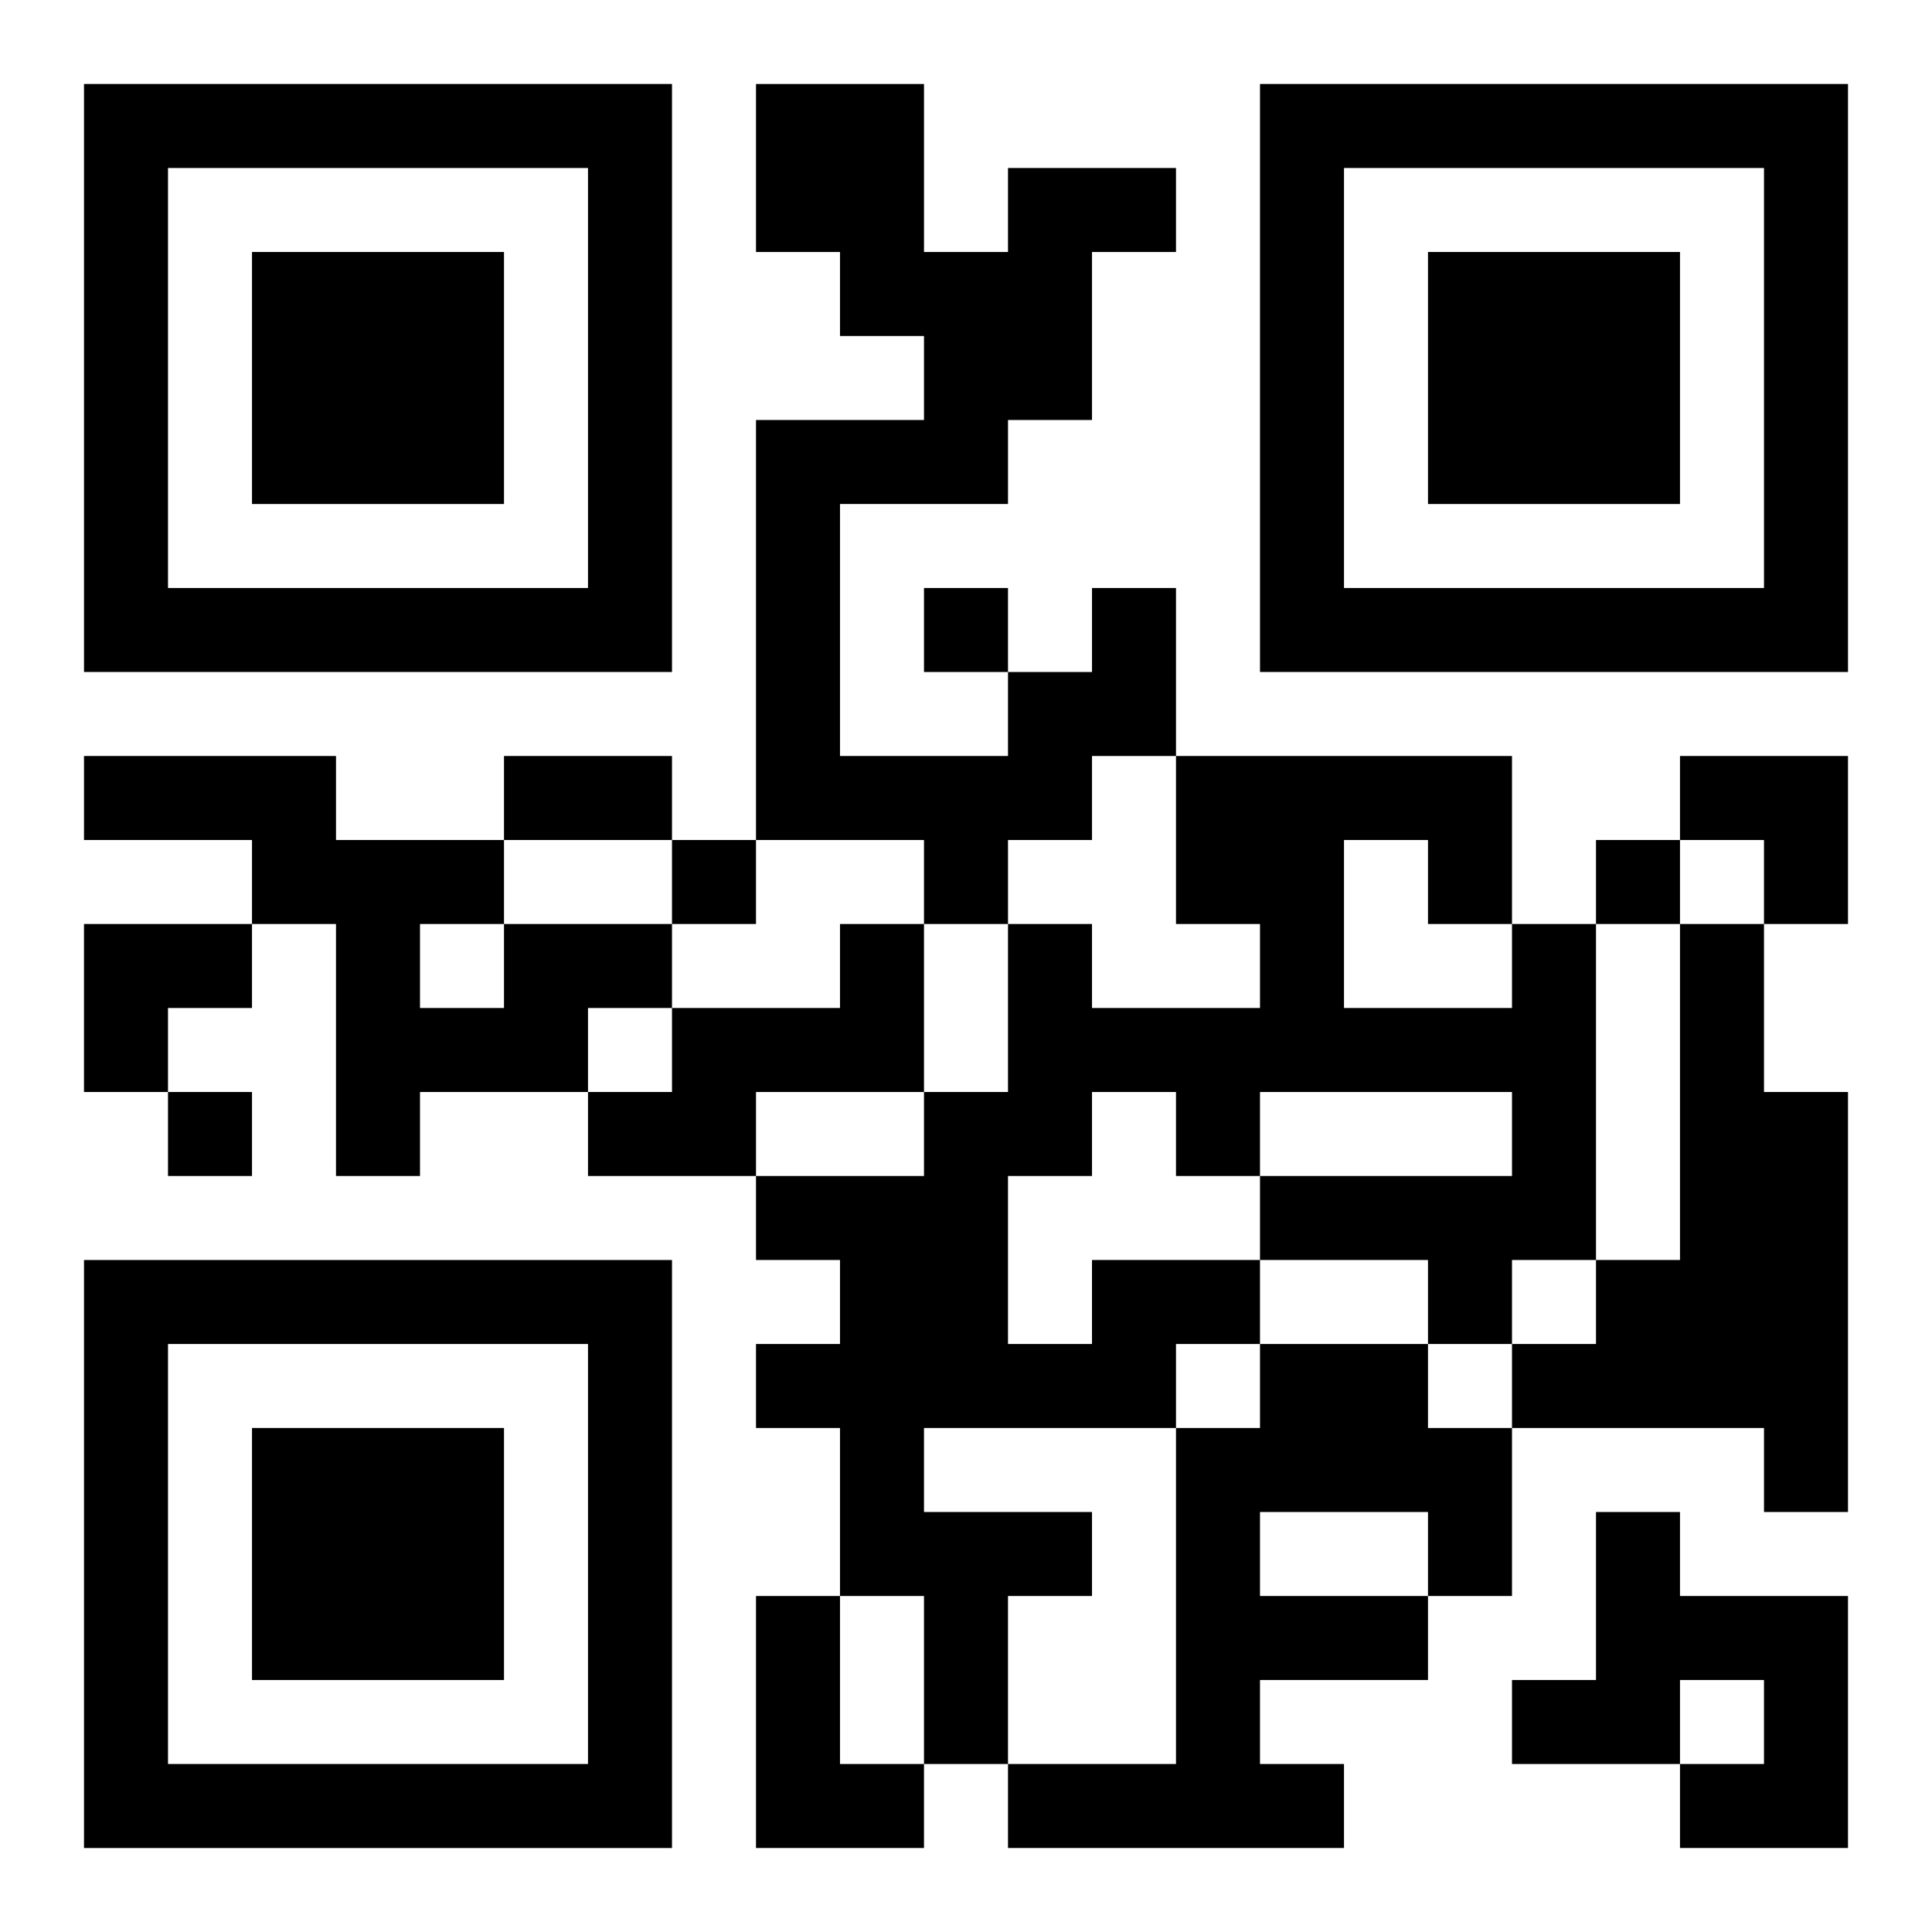
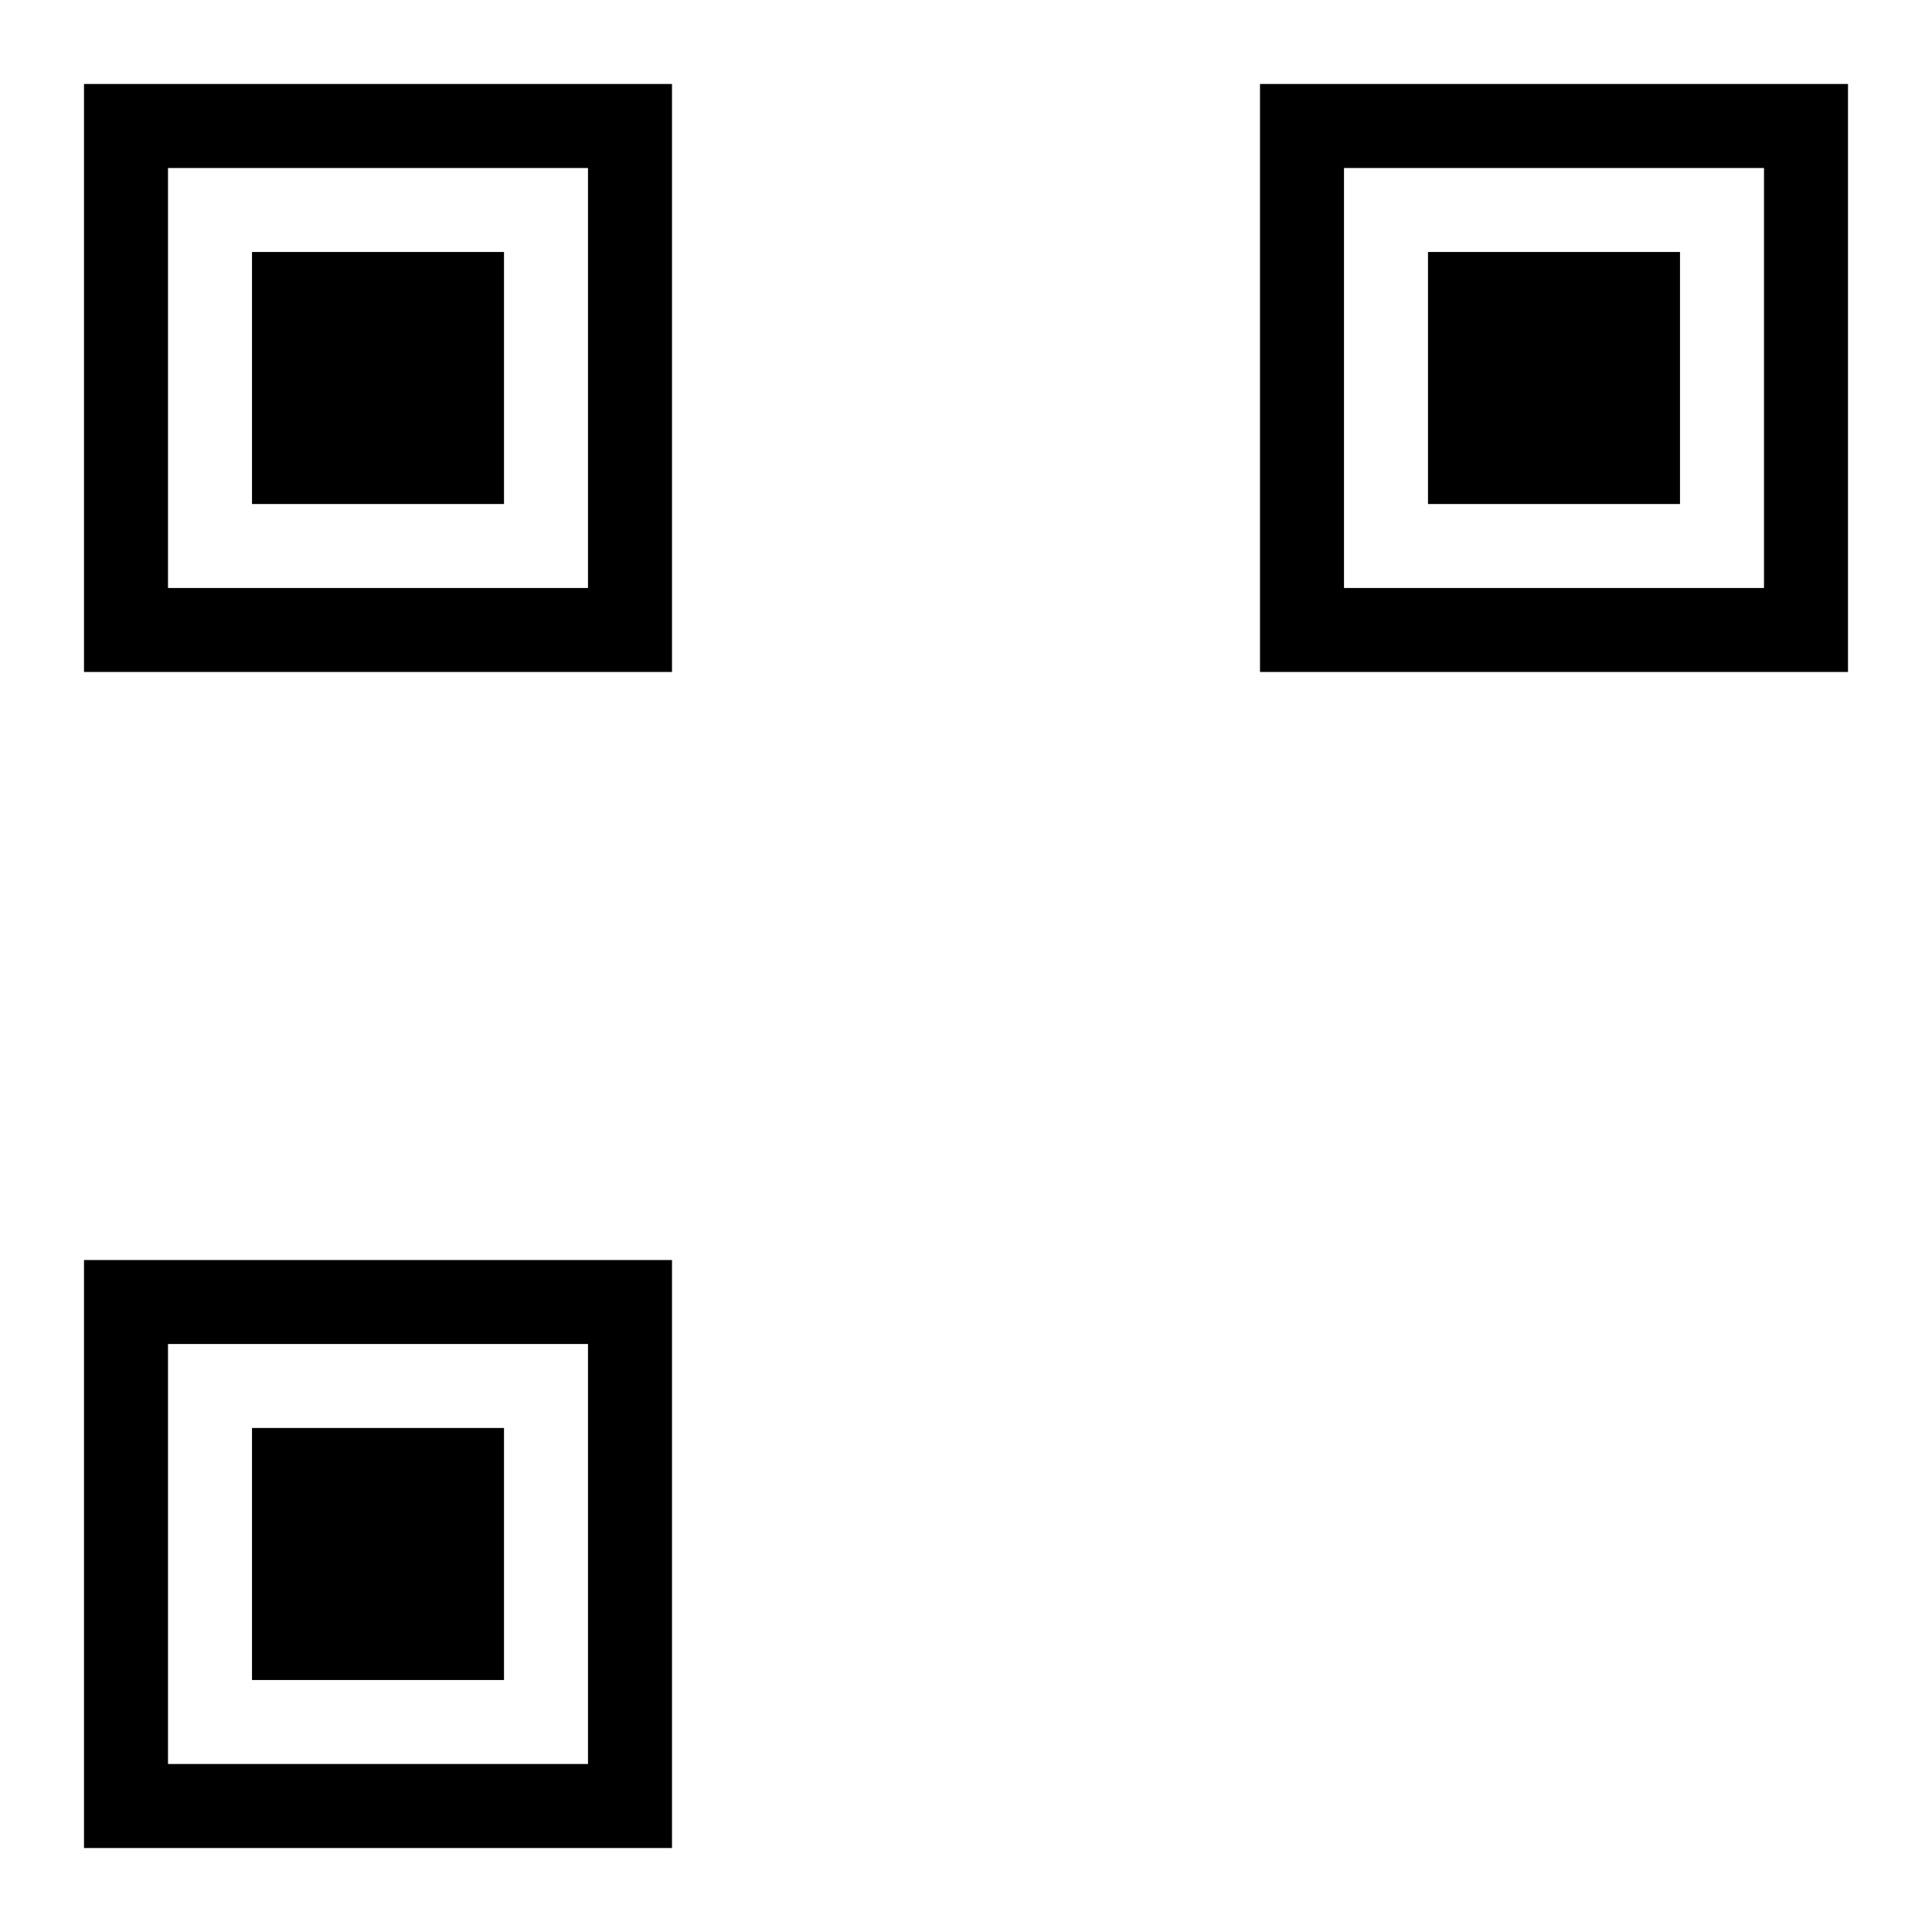
<svg xmlns="http://www.w3.org/2000/svg" xmlns:xlink="http://www.w3.org/1999/xlink" width="250" height="250" baseProfile="full" version="1.1" viewBox="-1 -1 23 23">
  <symbol id="a">
    <path d="m0 7v7h7v-7h-7zm1 1h5v5h-5v-5zm1 1v3h3v-3h-3z" />
  </symbol>
  <use y="-7" xlink:href="#a" />
  <use y="7" xlink:href="#a" />
  <use x="14" y="-7" xlink:href="#a" />
-   <path d="m12 6h1v2h-1v1h-1v1h-1v-1h-2v-5h2v-1h-1v-1h-1v-2h2v2h1v-1h2v1h-1v2h-1v1h-2v3h2v-1h1v-1m-7 4h2v1h-1v1h-2v1h-1v-3h-1v-1h-2v-1h3v1h2v1m-1 0v1h1v-1h-1m5 0h1v2h-2v1h-2v-1h1v-1h2v-1m10 0h1v2h1v5h-1v-1h-3v-1h1v-1h1v-4m-7 4h2v1h-1v1h-3v1h2v1h-1v2h-1v-2h-1v-2h-1v-1h1v-1h-1v-1h2v-1h1v-2h1v1h2v-1h-1v-2h4v2h1v4h-1v1h-1v-1h-2v-1h3v-1h-3v1h-1v-1h-1v1h-1v2h1v-1m3-5v2h2v-1h-1v-1h-1m-1 6h2v1h1v2h-1v1h-2v1h1v1h-4v-1h2v-4h1v-1m0 2v1h2v-1h-2m4 0h1v1h2v3h-2v-1h1v-1h-1v1h-2v-1h1v-2m-10 1h1v2h1v1h-2v-3m2-12v1h1v-1h-1m-3 3v1h1v-1h-1m11 0v1h1v-1h-1m-17 3v1h1v-1h-1m4-4h2v1h-2v-1m14 0h2v2h-1v-1h-1zm-19 2h2v1h-1v1h-1z" />
</svg>